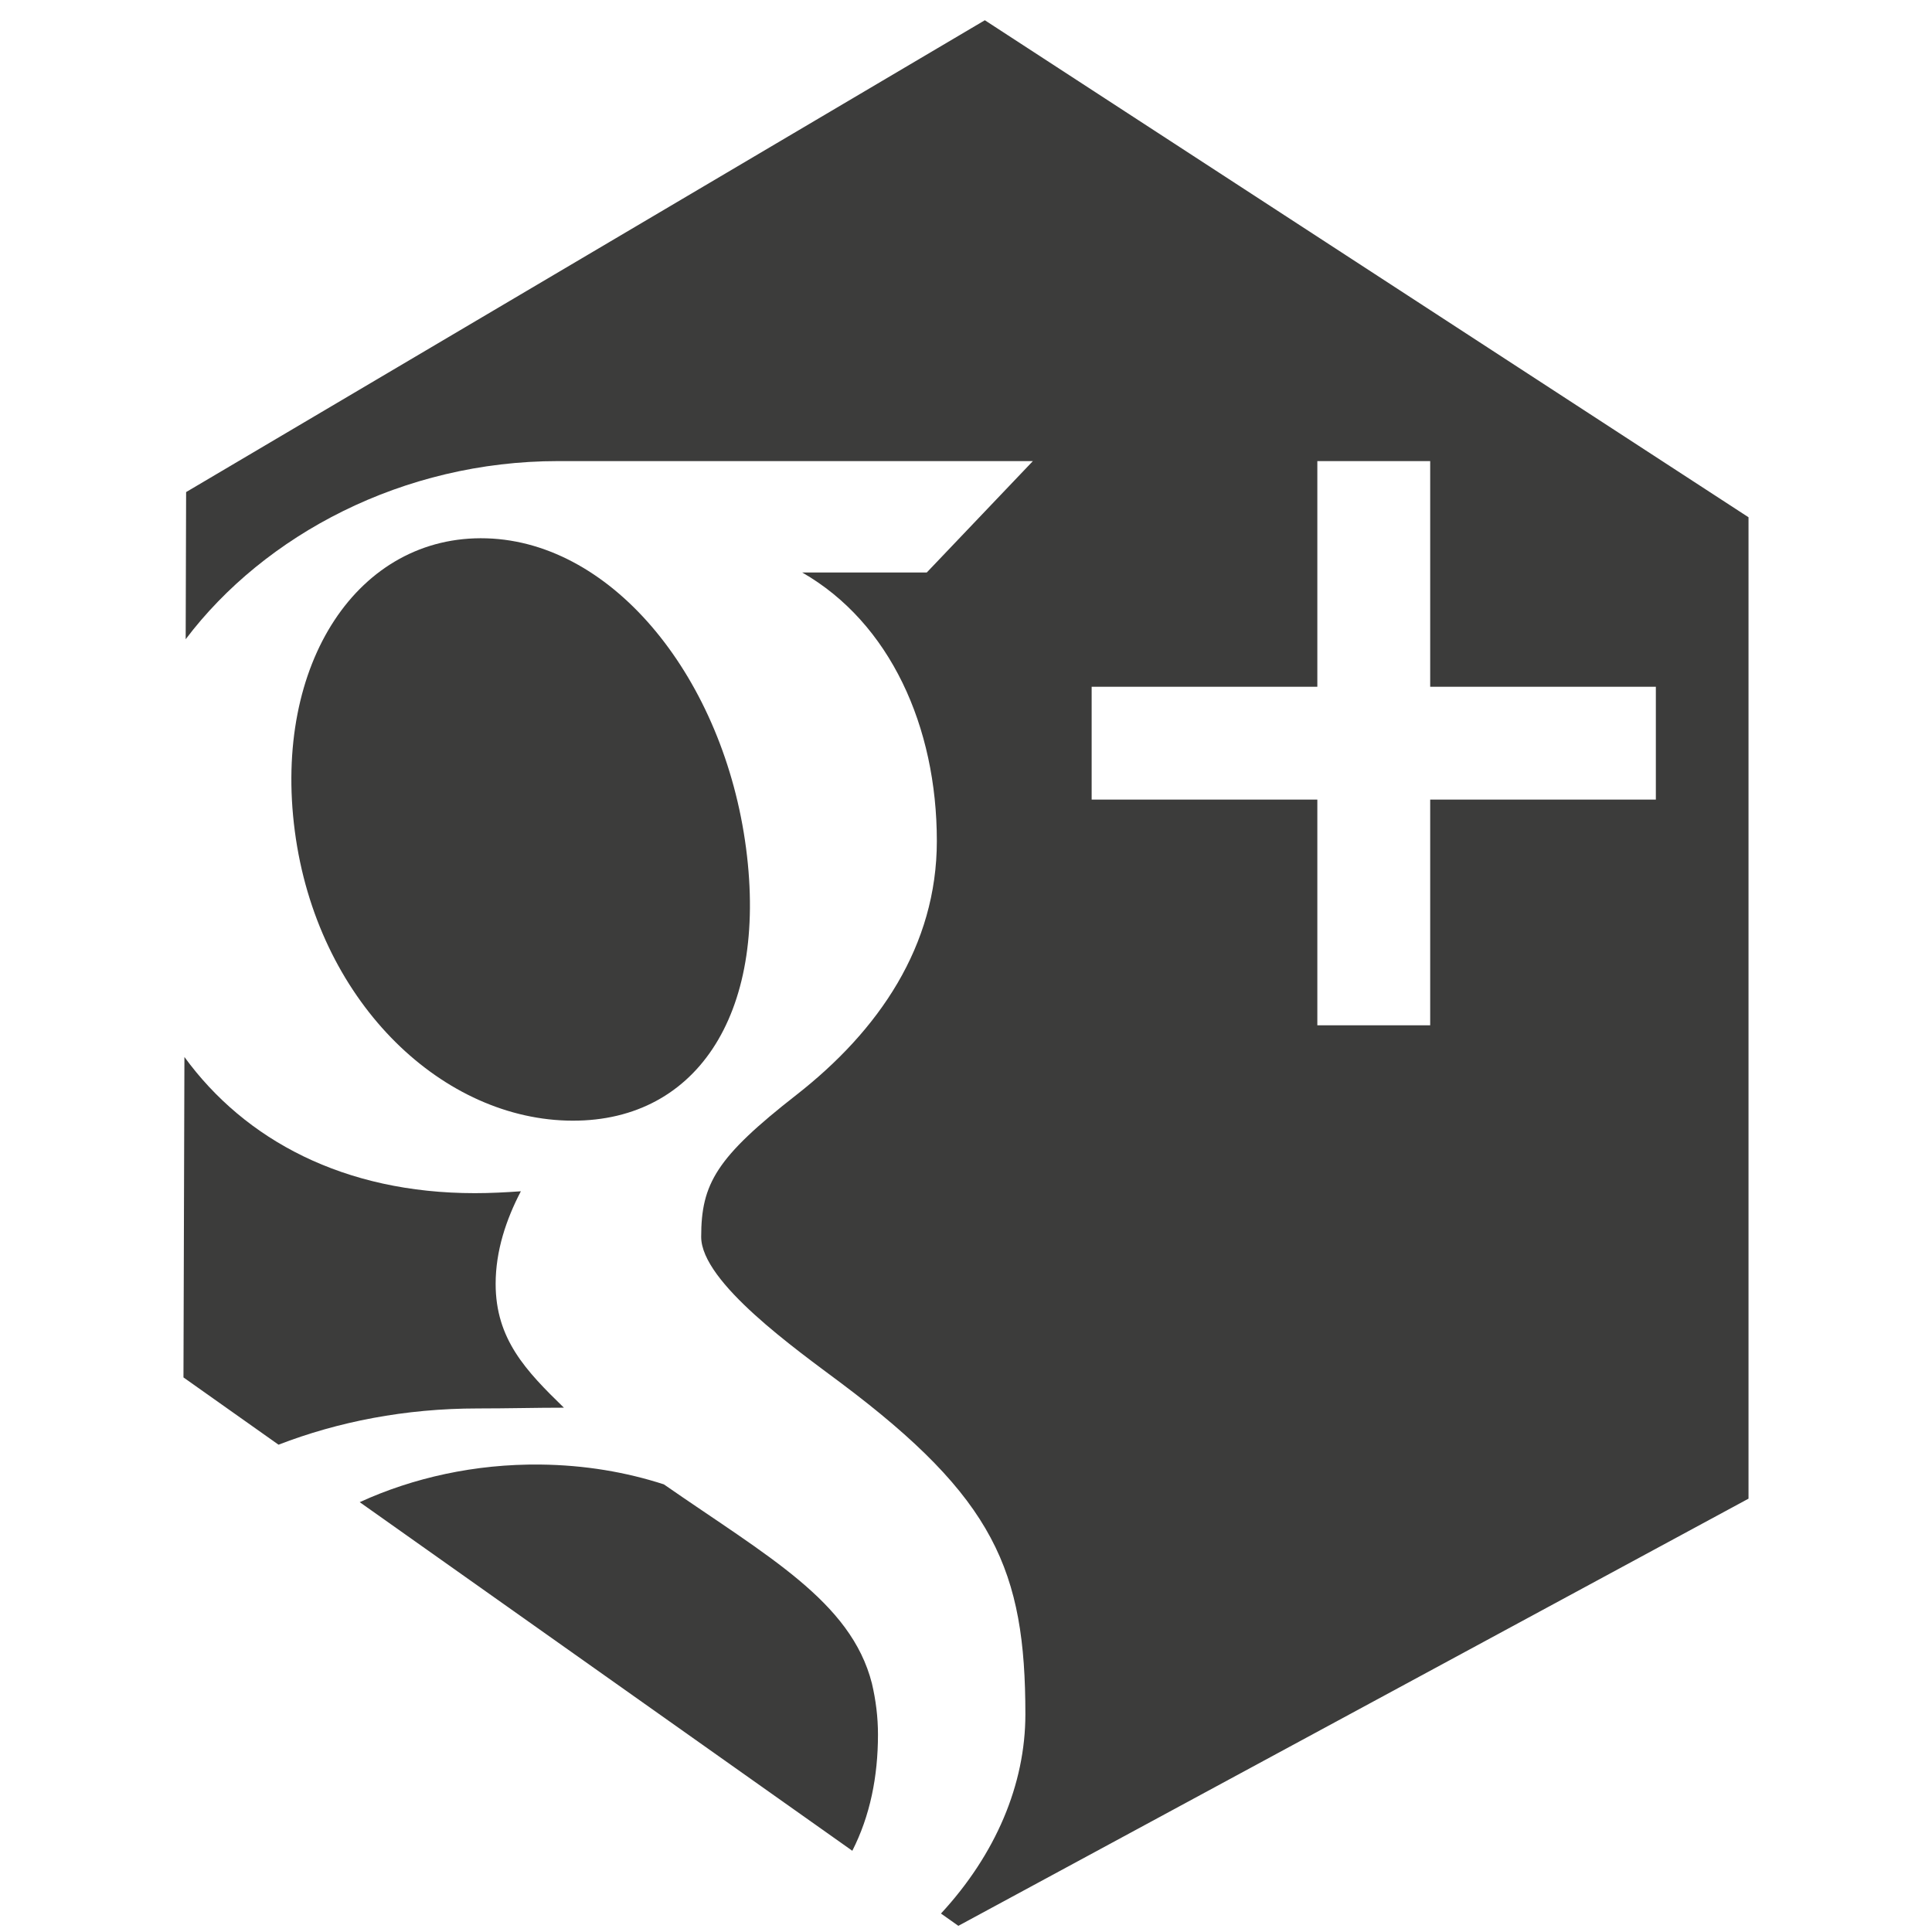
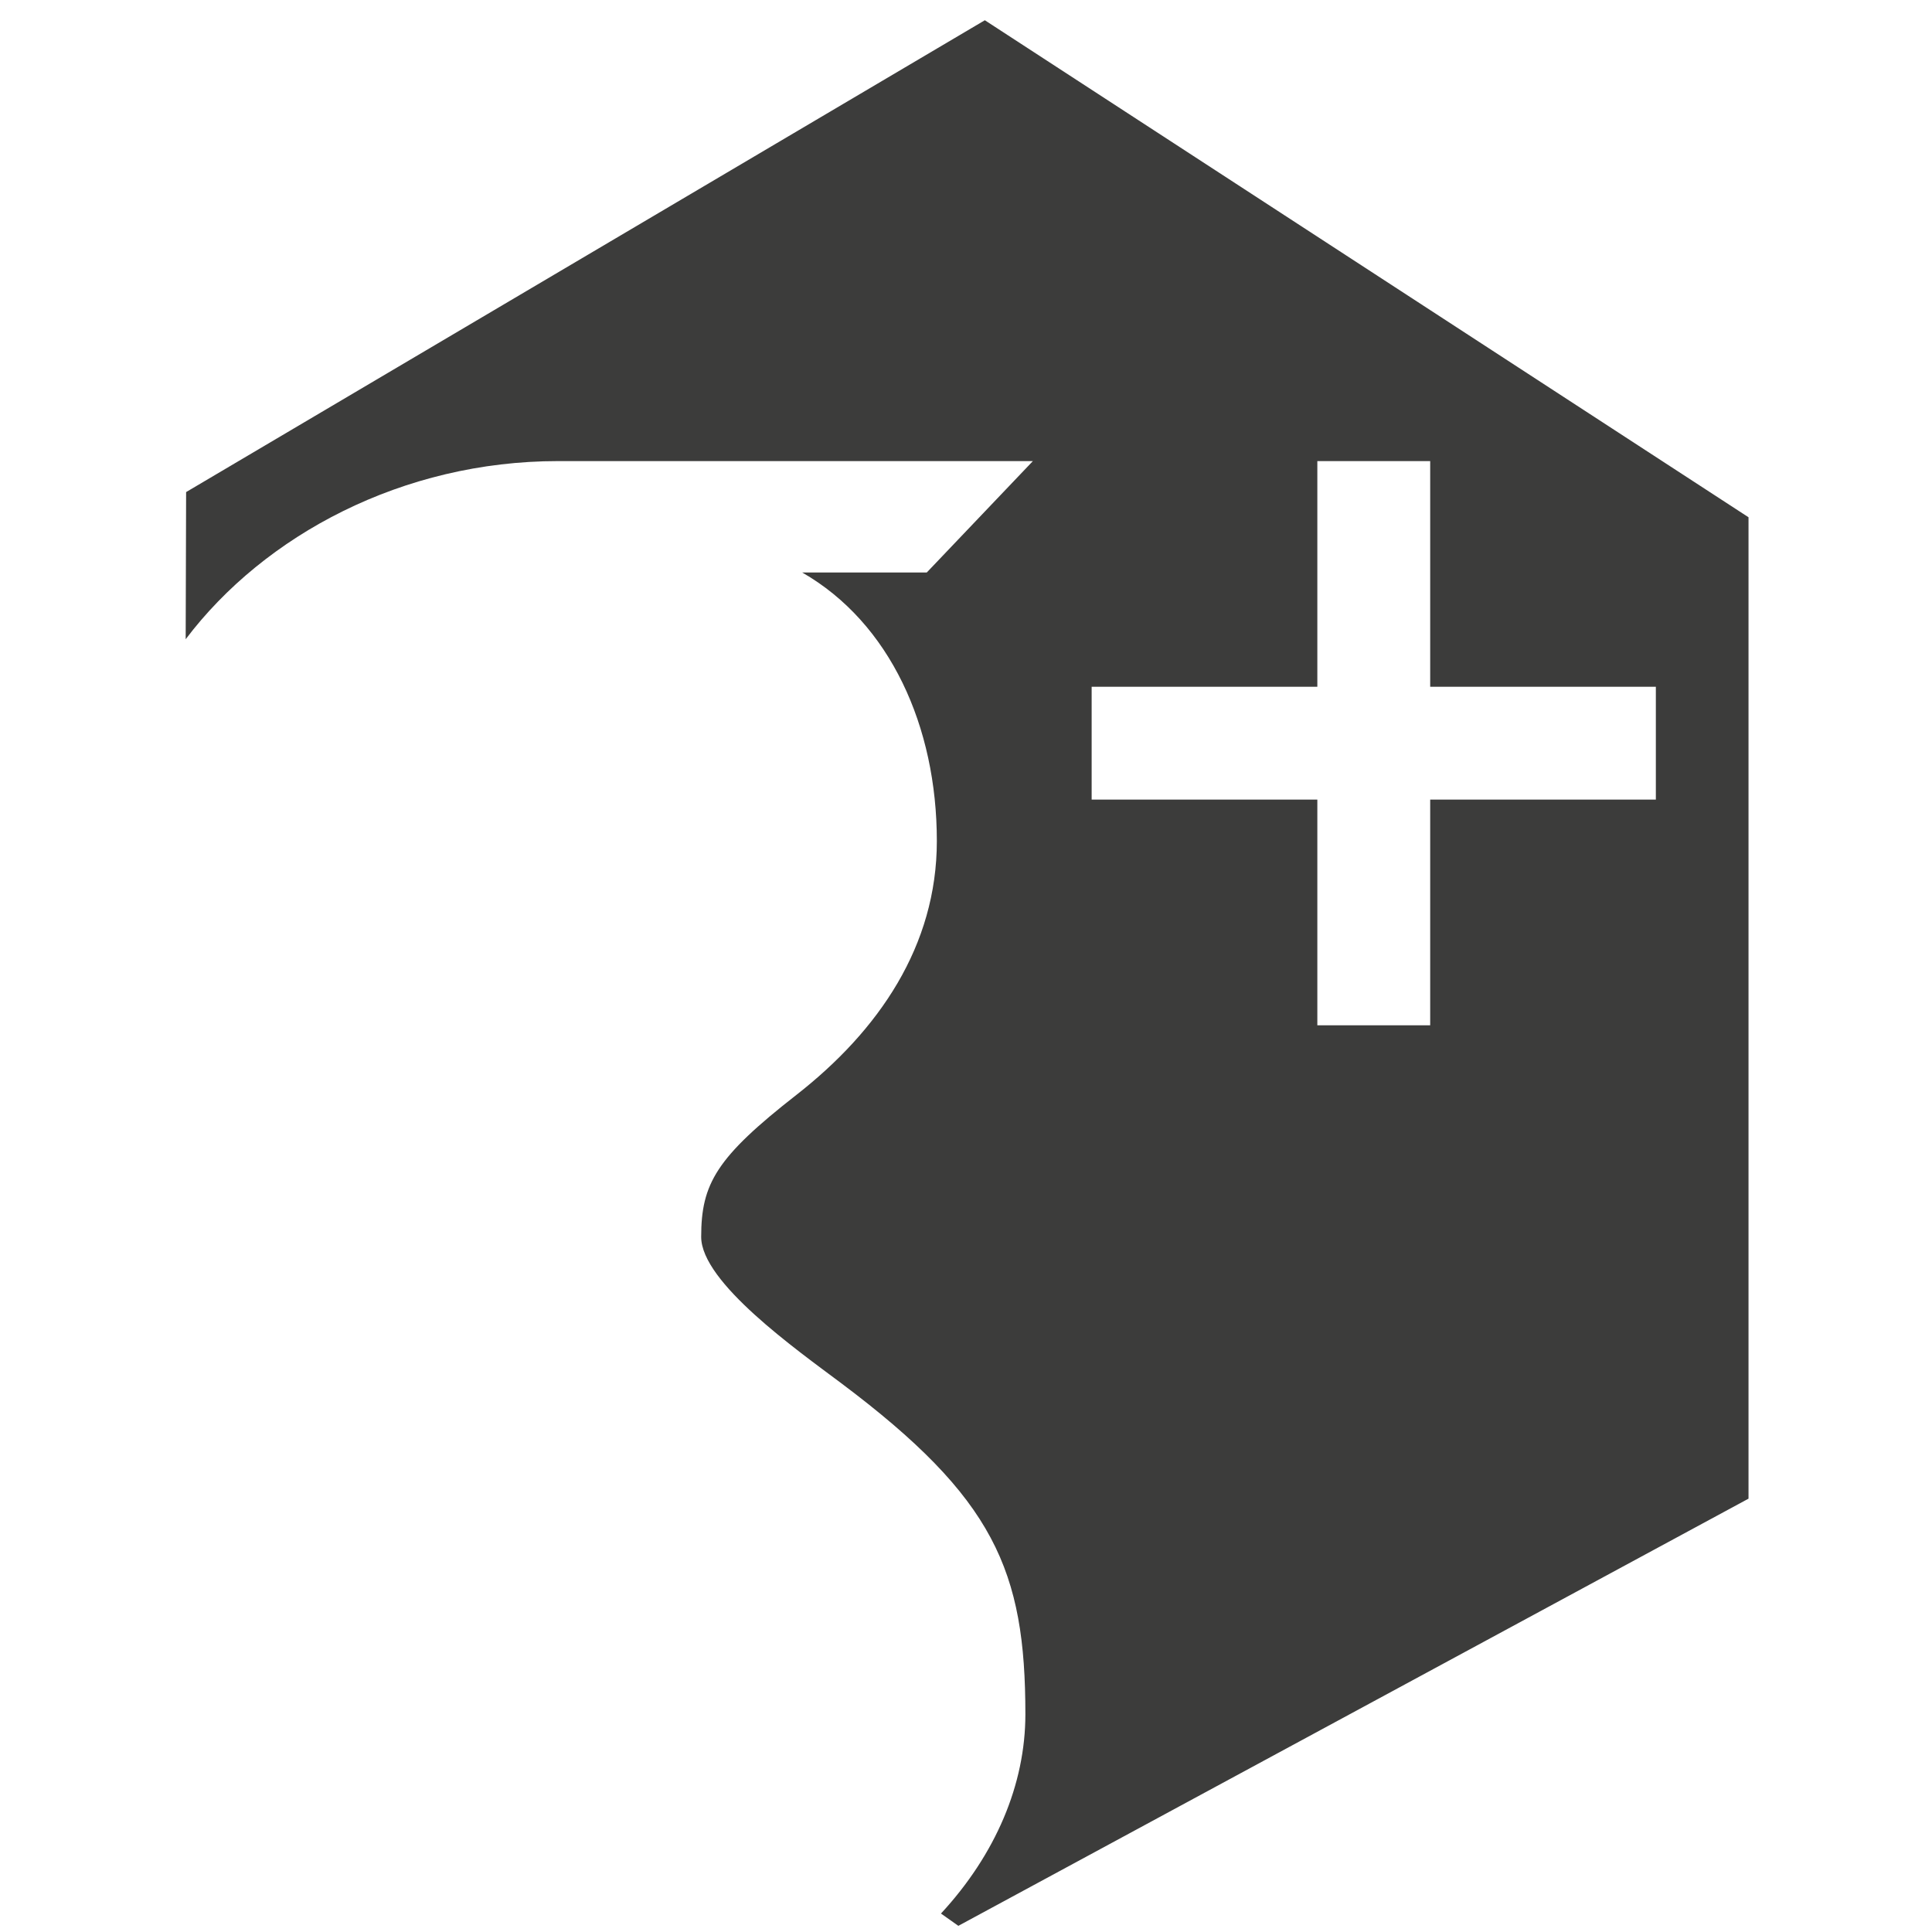
<svg xmlns="http://www.w3.org/2000/svg" version="1.1" id="Livello_1" x="0px" y="0px" width="300px" height="300px" viewBox="0 0 300 300" enable-background="new 0 0 300 300" xml:space="preserve">
  <g>
-     <path fill="#3C3C3B" d="M103.09,230.493c-5.847-1.896-12.285-3.004-19.191-3.078c-10.155-0.111-19.778,2.056-28.042,5.84   l76.489,54.132c2.752-5.396,3.986-11.512,3.986-18.047c0-2.716-0.336-5.374-0.945-7.954   C132.132,248.651,119.164,241.668,103.09,230.493z" />
-     <path fill="#3C3C3B" d="M28.637,164.128l-0.148,49.758l14.759,10.445c9.21-3.554,19.621-5.628,30.942-5.628   c4.67,0,8.945-0.118,13.373-0.118c-5.859-5.698-10.6-10.616-10.6-19.232c0-5.116,1.629-9.994,3.917-14.372   c-2.333,0.166-4.704,0.292-7.154,0.292C53.433,185.272,38.041,177.038,28.637,164.128z" />
-     <path fill="#3C3C3B" d="M115.847,131.698c-3.429-26.1-20.432-47.51-40.297-48.107c-19.872-0.59-33.199,19.38-29.769,45.485   c3.433,26.098,22.318,44.33,42.194,44.926C107.841,174.598,119.275,157.798,115.847,131.698z" />
    <path fill="#3C3C3B" d="M152.925,3.144L28.9,76.409l-0.068,22.85c12.267-16.231,33.744-27.661,57.821-27.661   c19.285,0,73.733,0,73.733,0l-16.475,17.294h-19.354c13.658,7.824,20.916,23.938,20.916,41.696   c0,16.302-9.032,29.438-21.789,39.411c-12.443,9.719-14.804,13.791-14.804,22.064c0,7.057,14.871,17.566,21.711,22.694   c23.809,17.861,28.63,29.097,28.63,51.434c0,10.889-4.604,21.745-13.106,30.943l2.698,1.908l122.696-66.332V80.32L152.925,3.144z    M257.12,124.163h-35.041v35.042h-17.524v-35.042h-35.044v-17.521h35.044V71.597h17.524v35.044h35.041V124.163z" />
  </g>
</svg>